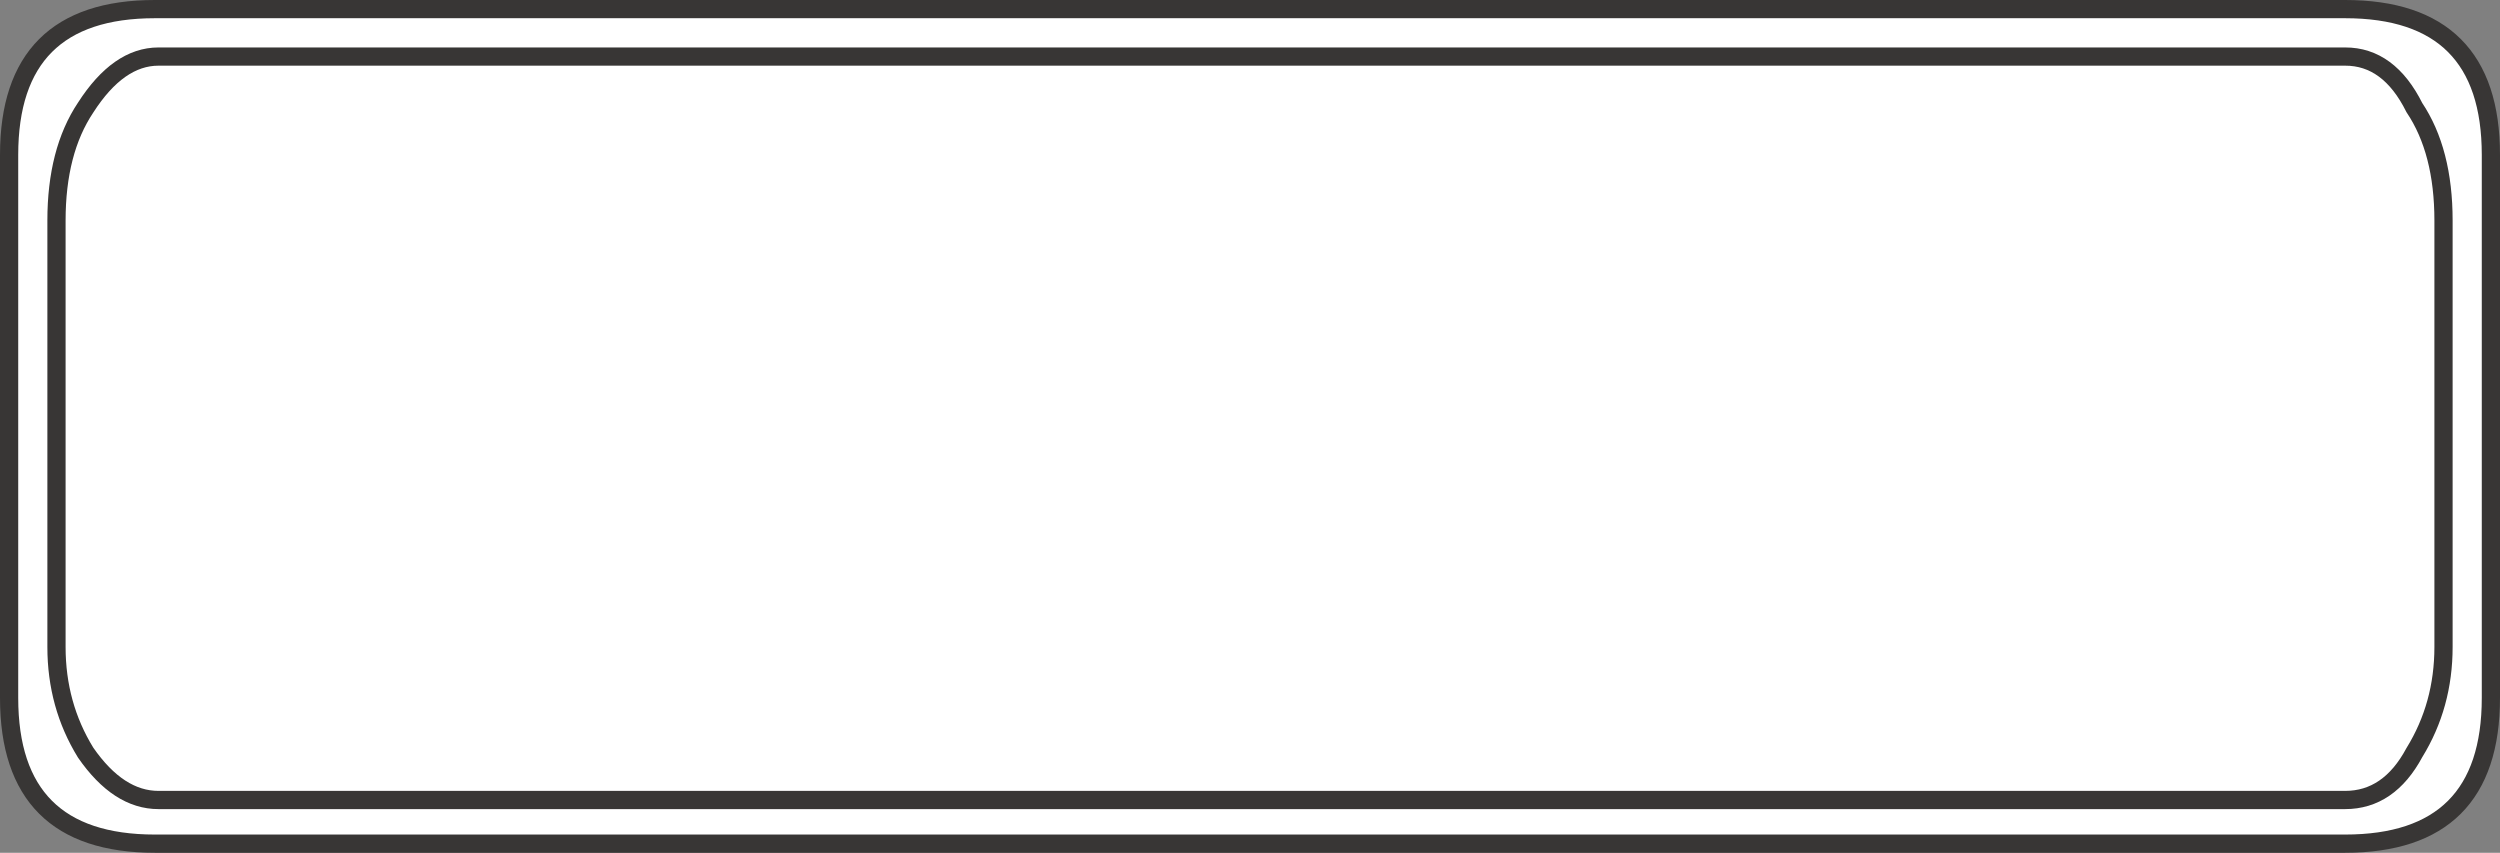
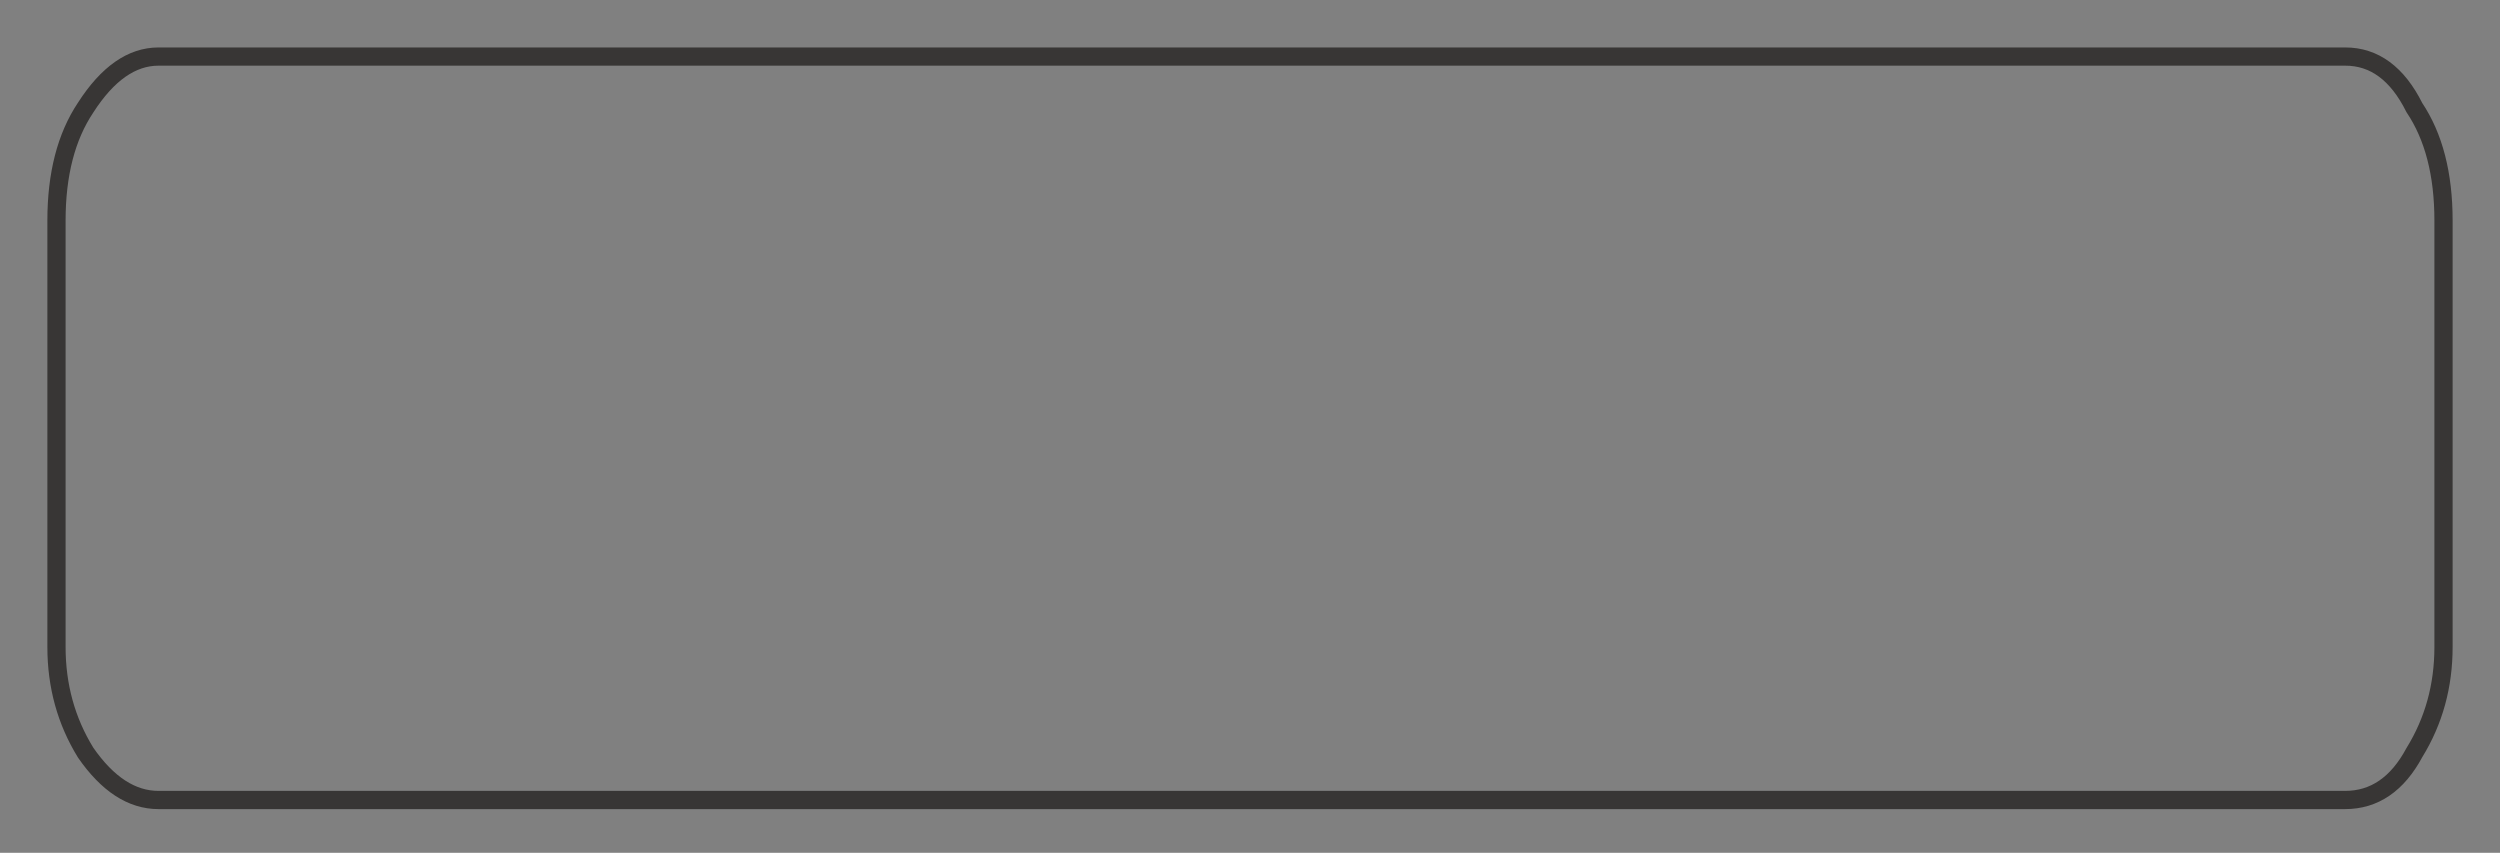
<svg xmlns="http://www.w3.org/2000/svg" version="1.1" id="Layer_1" x="0px" y="0px" width="34.3px" height="11.7px" viewBox="0 0 34.3 11.7" enable-background="new 0 0 34.3 11.7" xml:space="preserve">
  <rect x="0" y="0" width="34.3" height="11.7" fill="#808080" stroke="none" />
-   <path fill-rule="evenodd" clip-rule="evenodd" fill="#FFFFFF" d="M33.125,1.476c0.267,0.399,0.4,0.916,0.4,1.55v5.85  c0,0.534-0.133,1.017-0.4,1.45c-0.233,0.434-0.55,0.65-0.95,0.65h-30c-0.367,0-0.7-0.217-1-0.65c-0.267-0.434-0.4-0.916-0.4-1.45  v-5.85c0-0.634,0.133-1.15,0.4-1.55c0.3-0.467,0.633-0.7,1-0.7h30C32.575,0.775,32.892,1.009,33.125,1.476  c-0.233-0.467-0.55-0.7-0.95-0.7h-30c-0.367,0-0.7,0.233-1,0.7c-0.267,0.399-0.4,0.916-0.4,1.55v5.85c0,0.534,0.133,1.017,0.4,1.45  c0.3,0.434,0.633,0.65,1,0.65h30c0.4,0,0.717-0.217,0.95-0.65c0.267-0.434,0.4-0.916,0.4-1.45v-5.85  C33.525,2.392,33.392,1.875,33.125,1.476z" />
-   <path fill-rule="evenodd" clip-rule="evenodd" fill="#FFFFFF" d="M32.175,11.575H2.125c-1.333,0-2-0.666-2-2v-7.45  c0-1.333,0.667-2,2-2h30.05c1.333,0,2,0.667,2,2v7.45C34.175,10.909,33.508,11.575,32.175,11.575z" />
  <path fill-rule="evenodd" clip-rule="evenodd" fill="none" stroke="#383635" stroke-width="0.25" d="M33.125,1.476  c0.267,0.399,0.4,0.916,0.4,1.55v5.85c0,0.534-0.133,1.017-0.4,1.45c-0.233,0.434-0.55,0.65-0.95,0.65h-30  c-0.367,0-0.7-0.217-1-0.65c-0.267-0.434-0.4-0.916-0.4-1.45v-5.85c0-0.634,0.133-1.15,0.4-1.55c0.3-0.467,0.633-0.7,1-0.7h30  C32.575,0.775,32.892,1.009,33.125,1.476z" />
-   <path fill-rule="evenodd" clip-rule="evenodd" fill="none" stroke="#383635" stroke-width="0.25" d="M32.175,11.575H2.125  c-1.333,0-2-0.666-2-2v-7.45c0-1.333,0.667-2,2-2h30.05c1.333,0,2,0.667,2,2v7.45C34.175,10.909,33.508,11.575,32.175,11.575z" />
</svg>